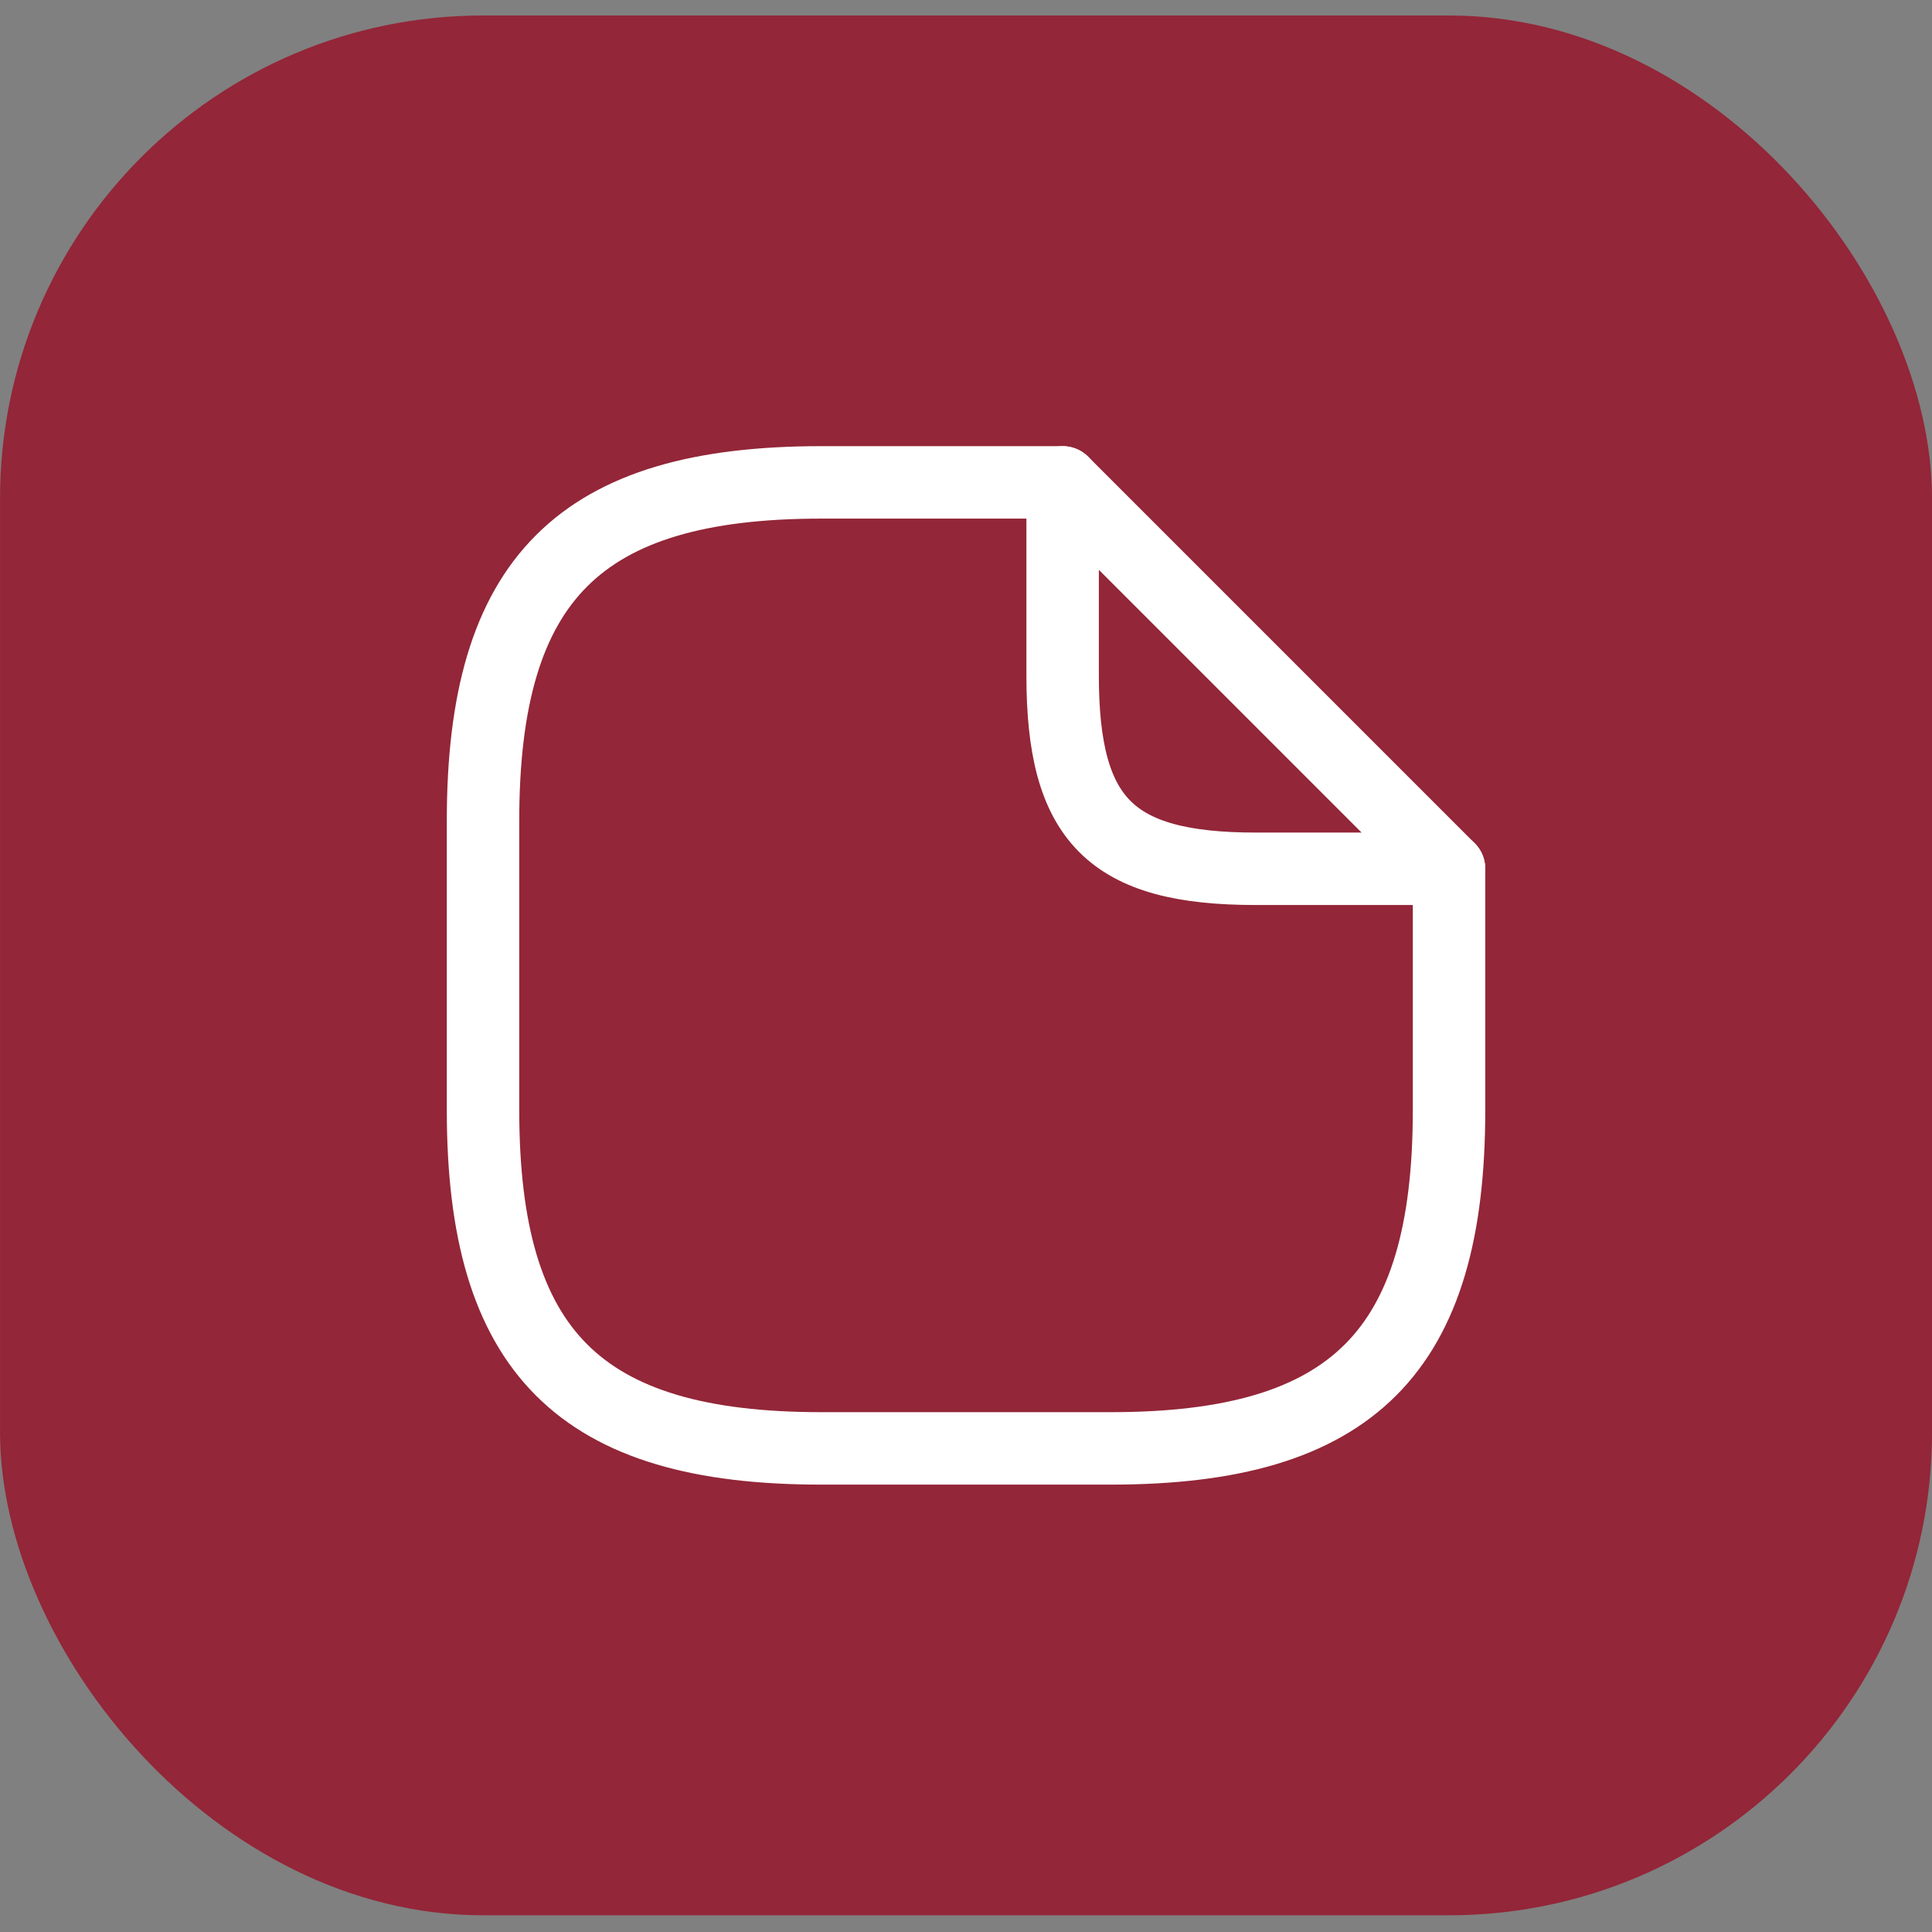
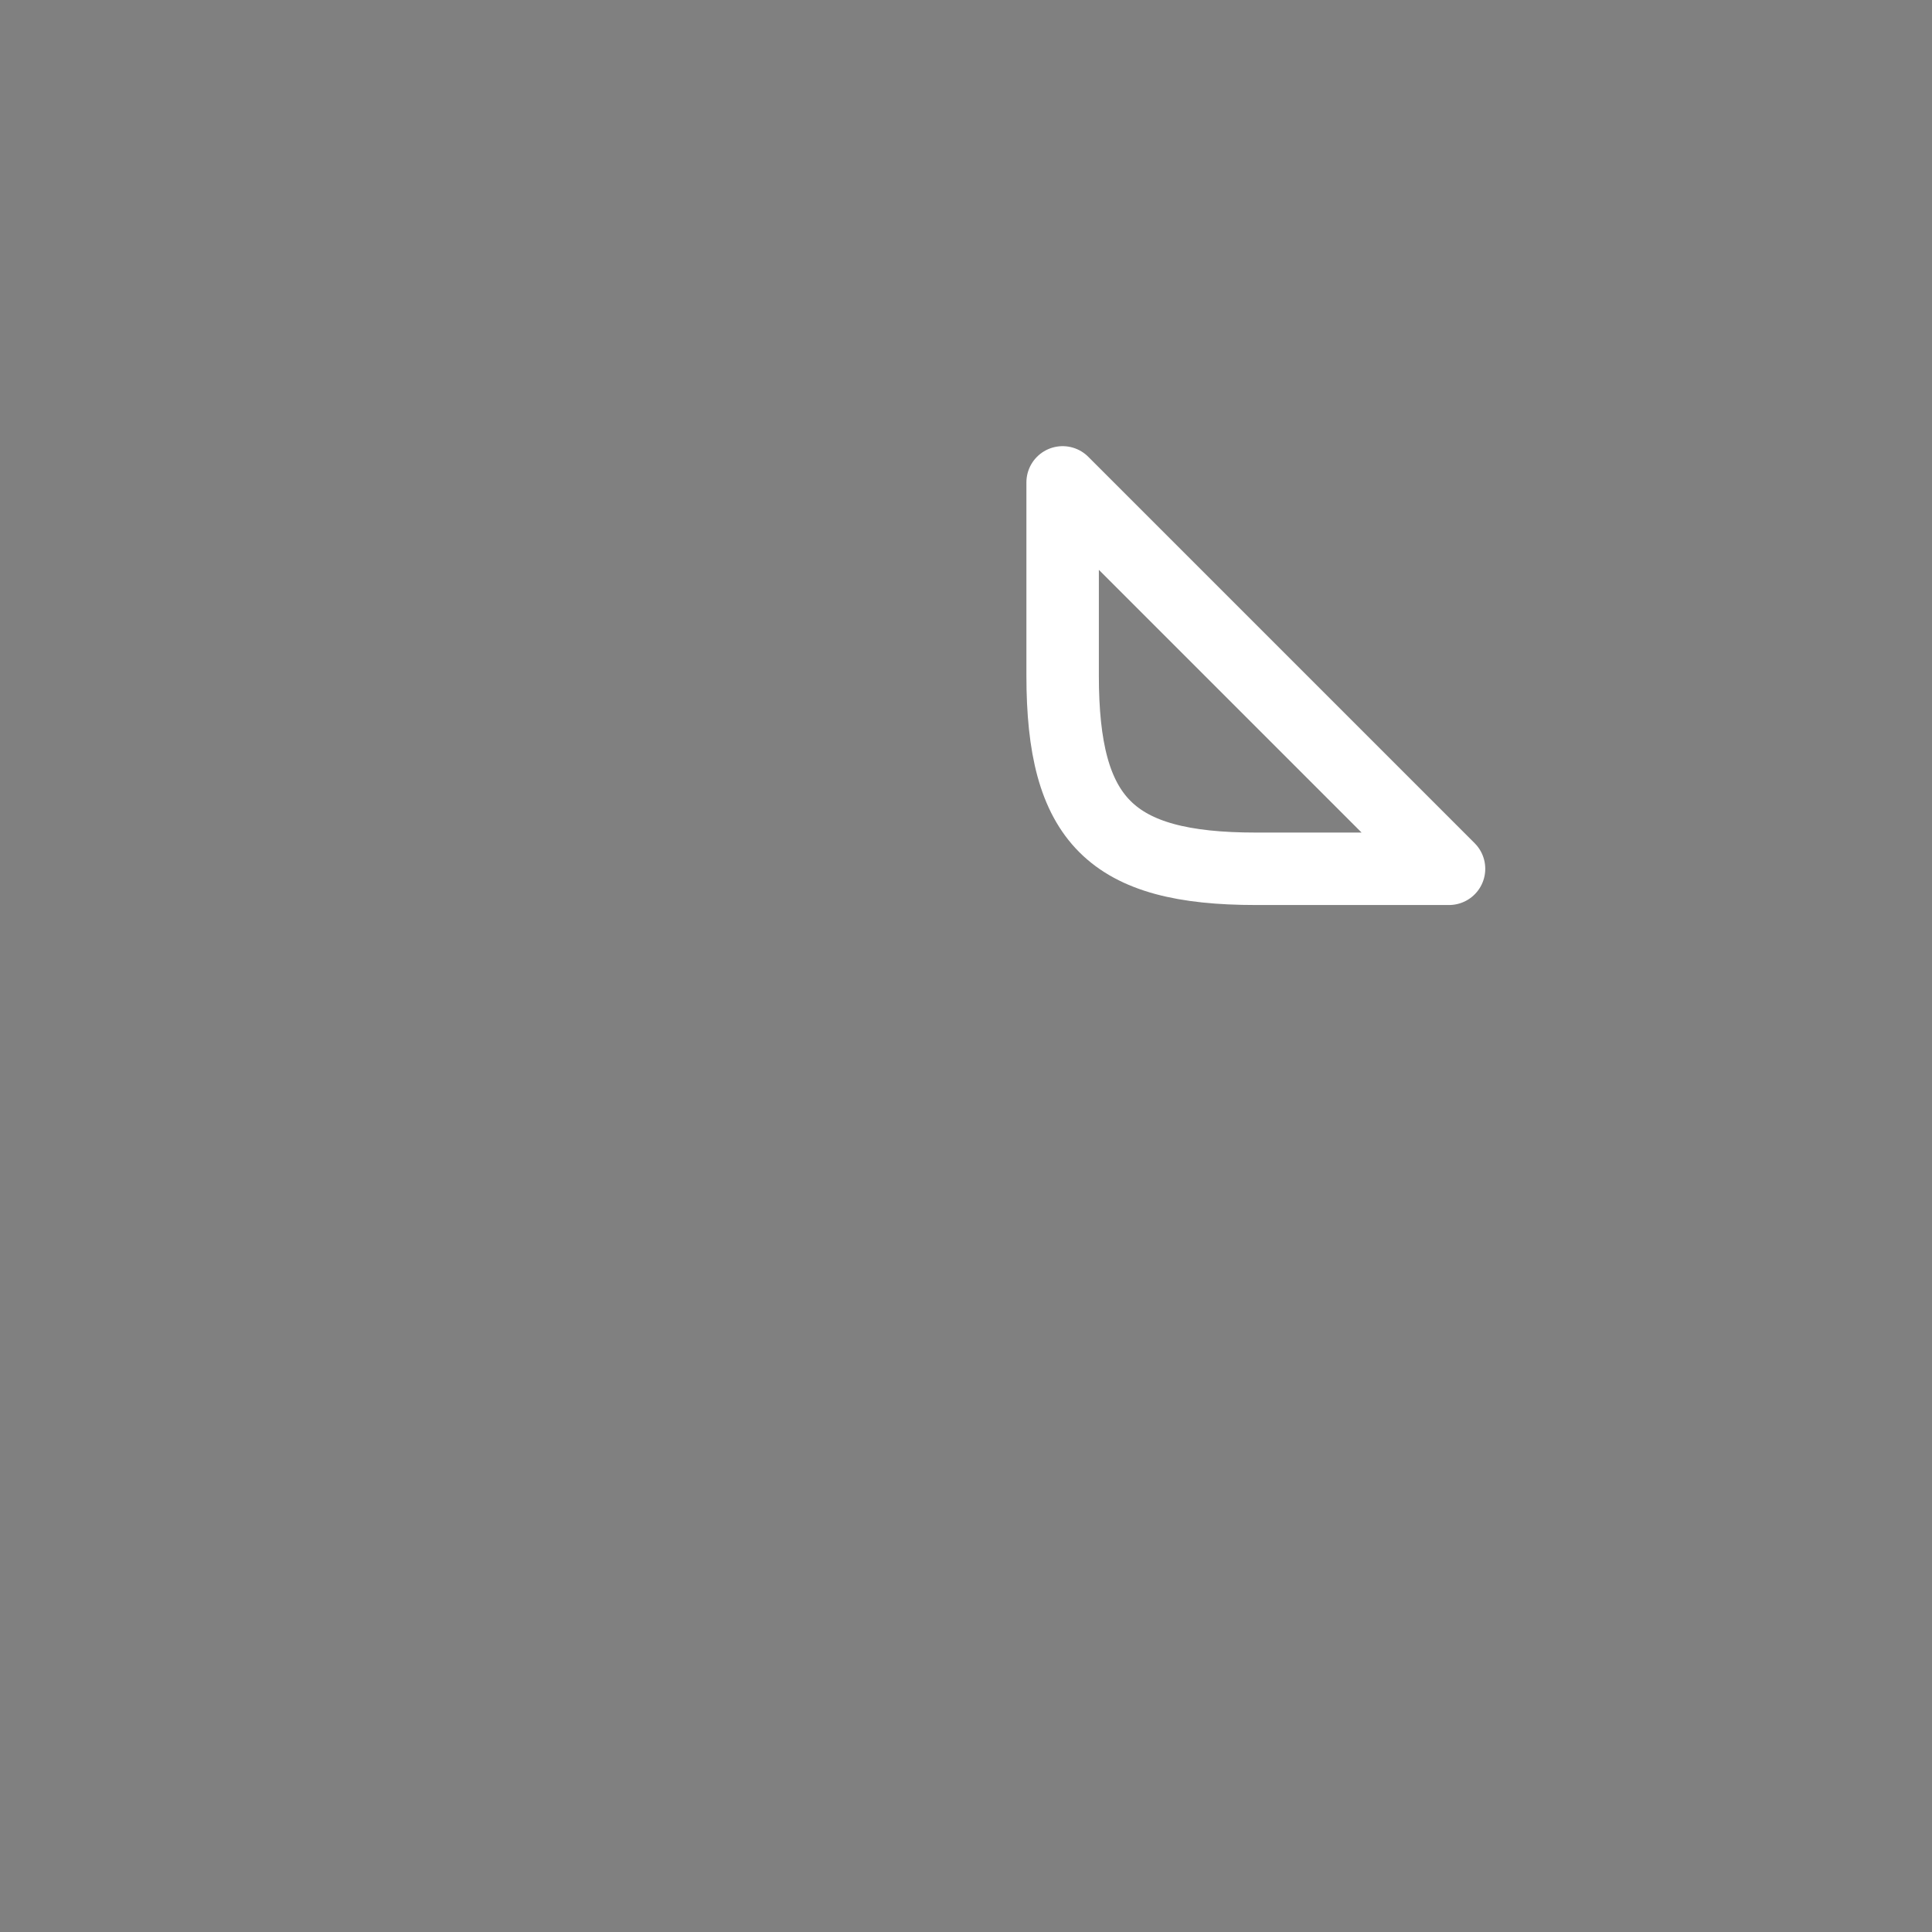
<svg xmlns="http://www.w3.org/2000/svg" width="60" height="60" viewBox="0 0 60 60" fill="none">
  <rect x="0" y="0" width="60" height="60" fill="#808080" stroke="none" />
-   <rect x="0.001" y="0.481" width="60" height="59" rx="15" fill="#932638" />
-   <path d="M45.001 26.981V34.481C45.001 41.981 42.001 44.981 34.501 44.981H25.501C18.001 44.981 15.001 41.981 15.001 34.481V25.481C15.001 17.981 18.001 14.981 25.501 14.981H33.001" stroke="white" stroke-width="2.25" stroke-linecap="round" stroke-linejoin="round" />
  <path d="M45.001 26.981H39.001C34.501 26.981 33.001 25.481 33.001 20.981V14.981L45.001 26.981Z" stroke="white" stroke-width="2.25" stroke-linecap="round" stroke-linejoin="round" />
</svg>